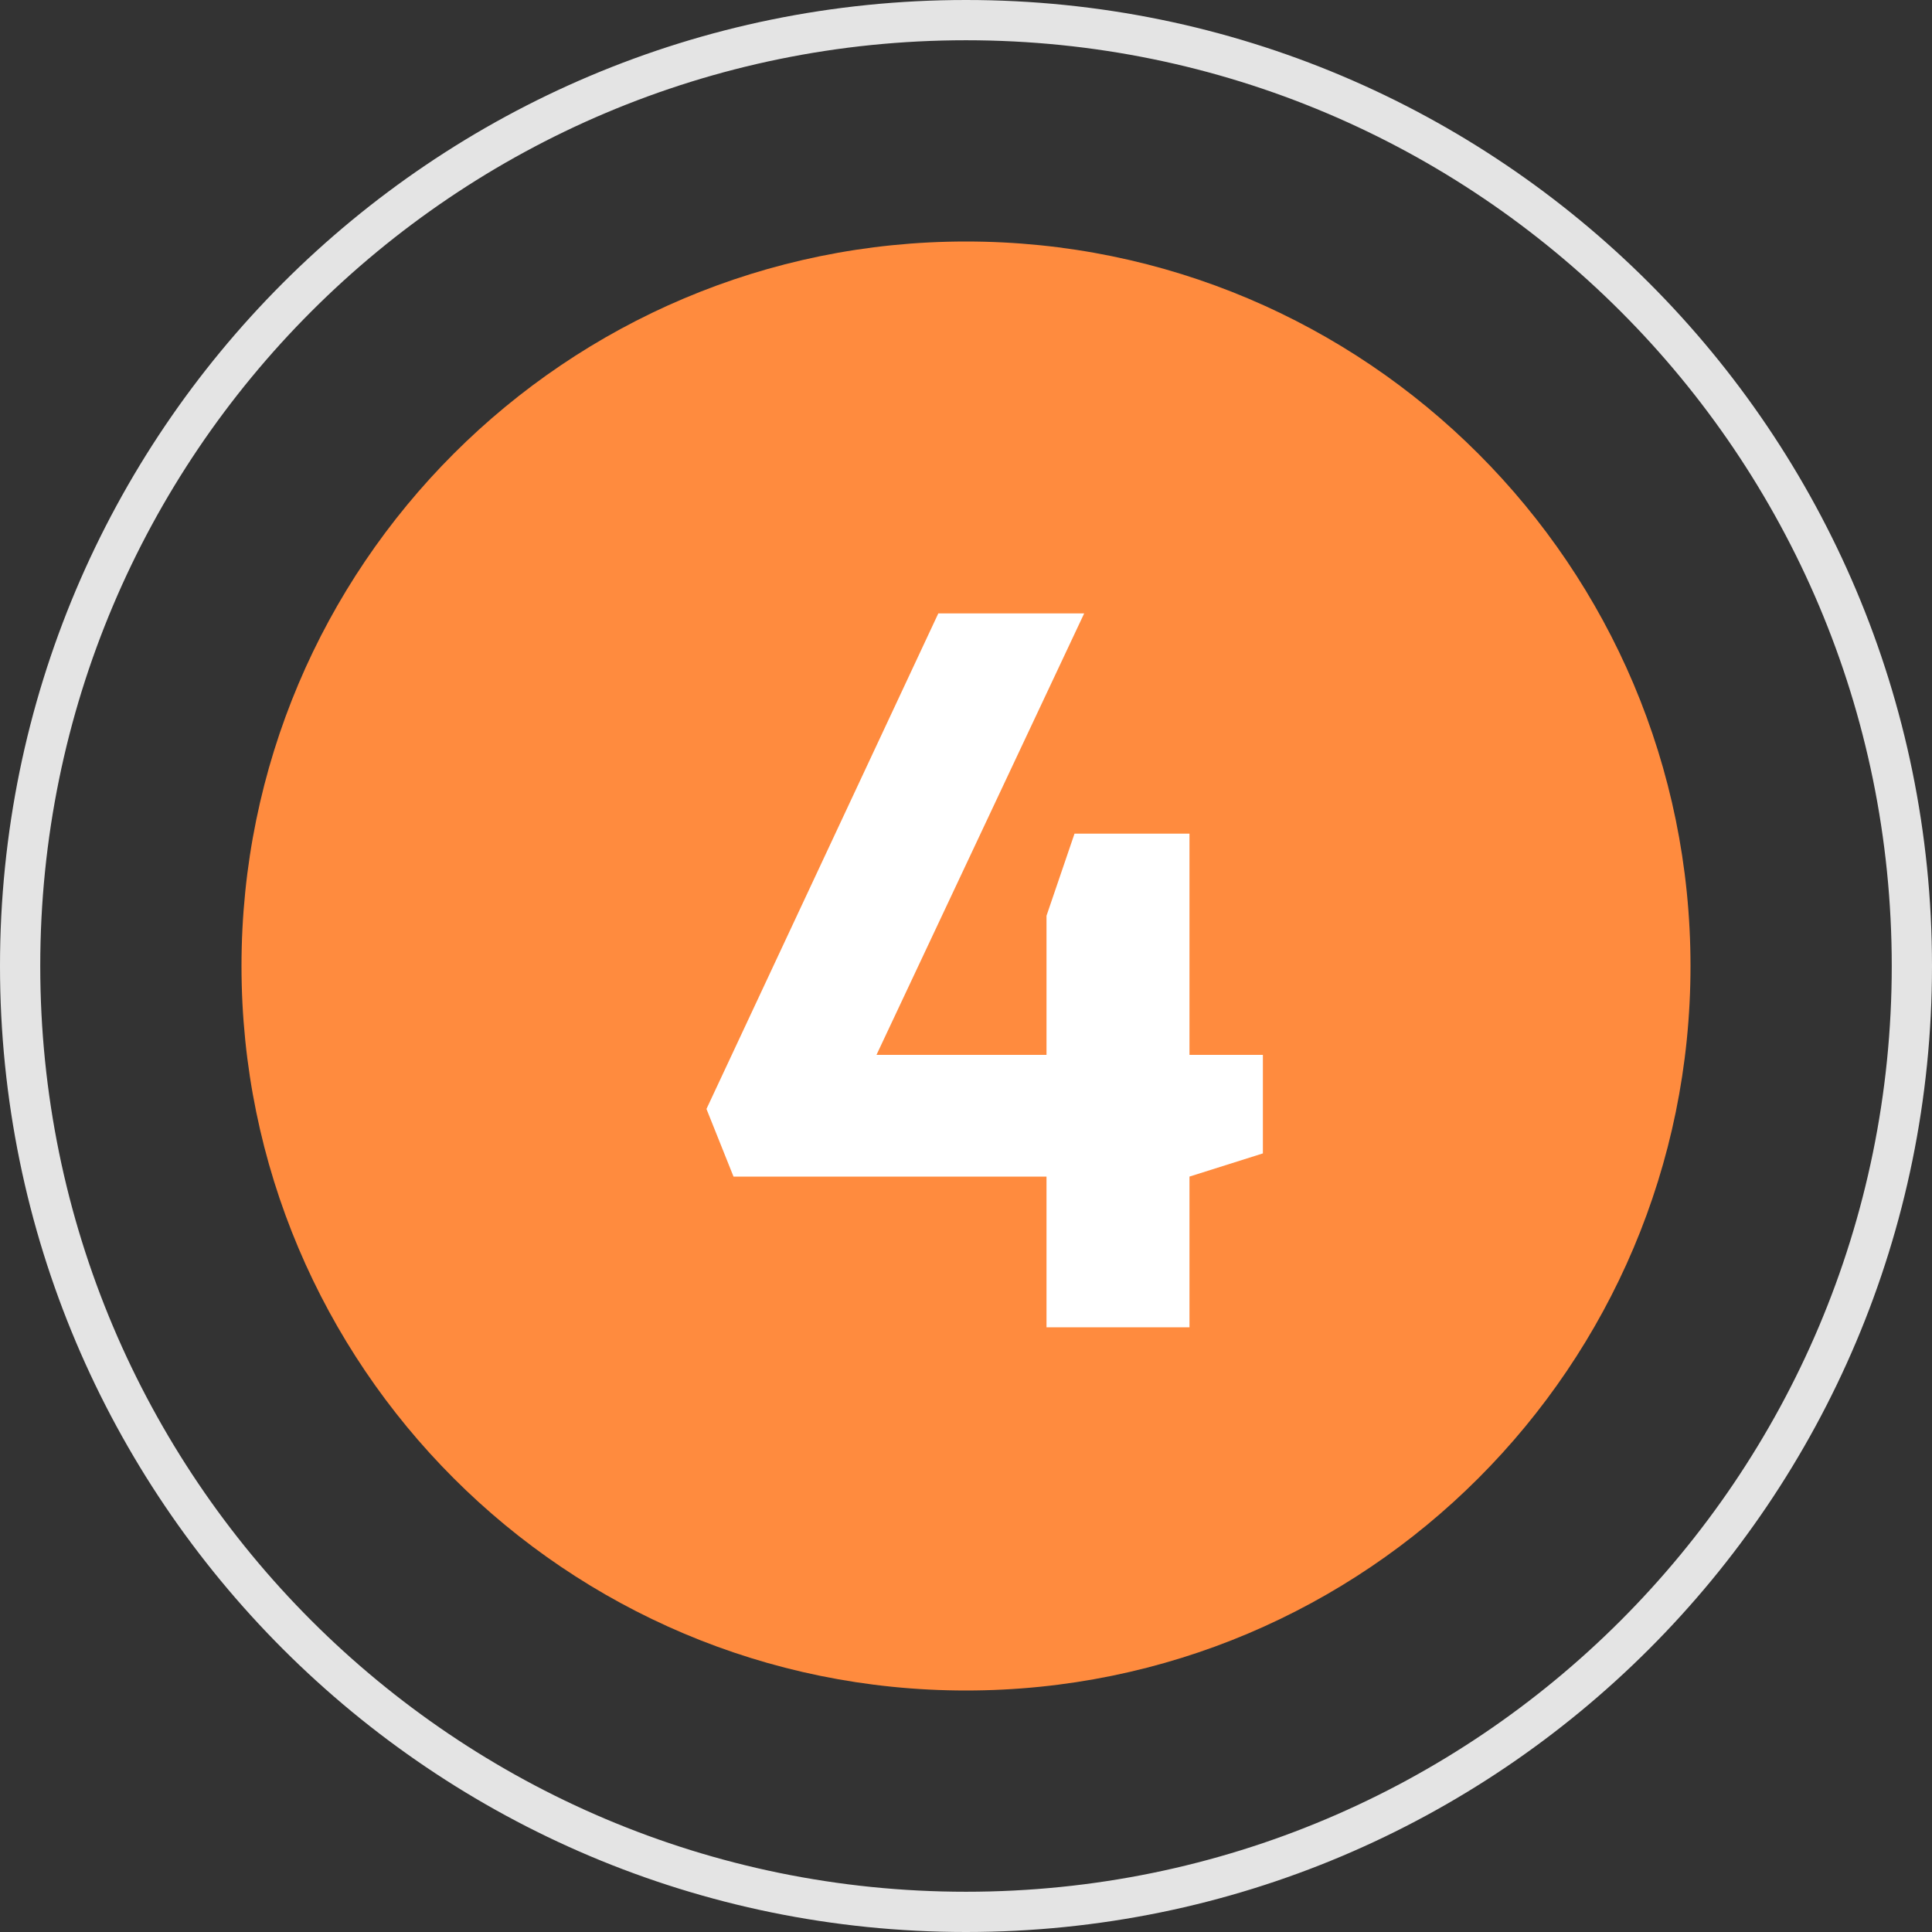
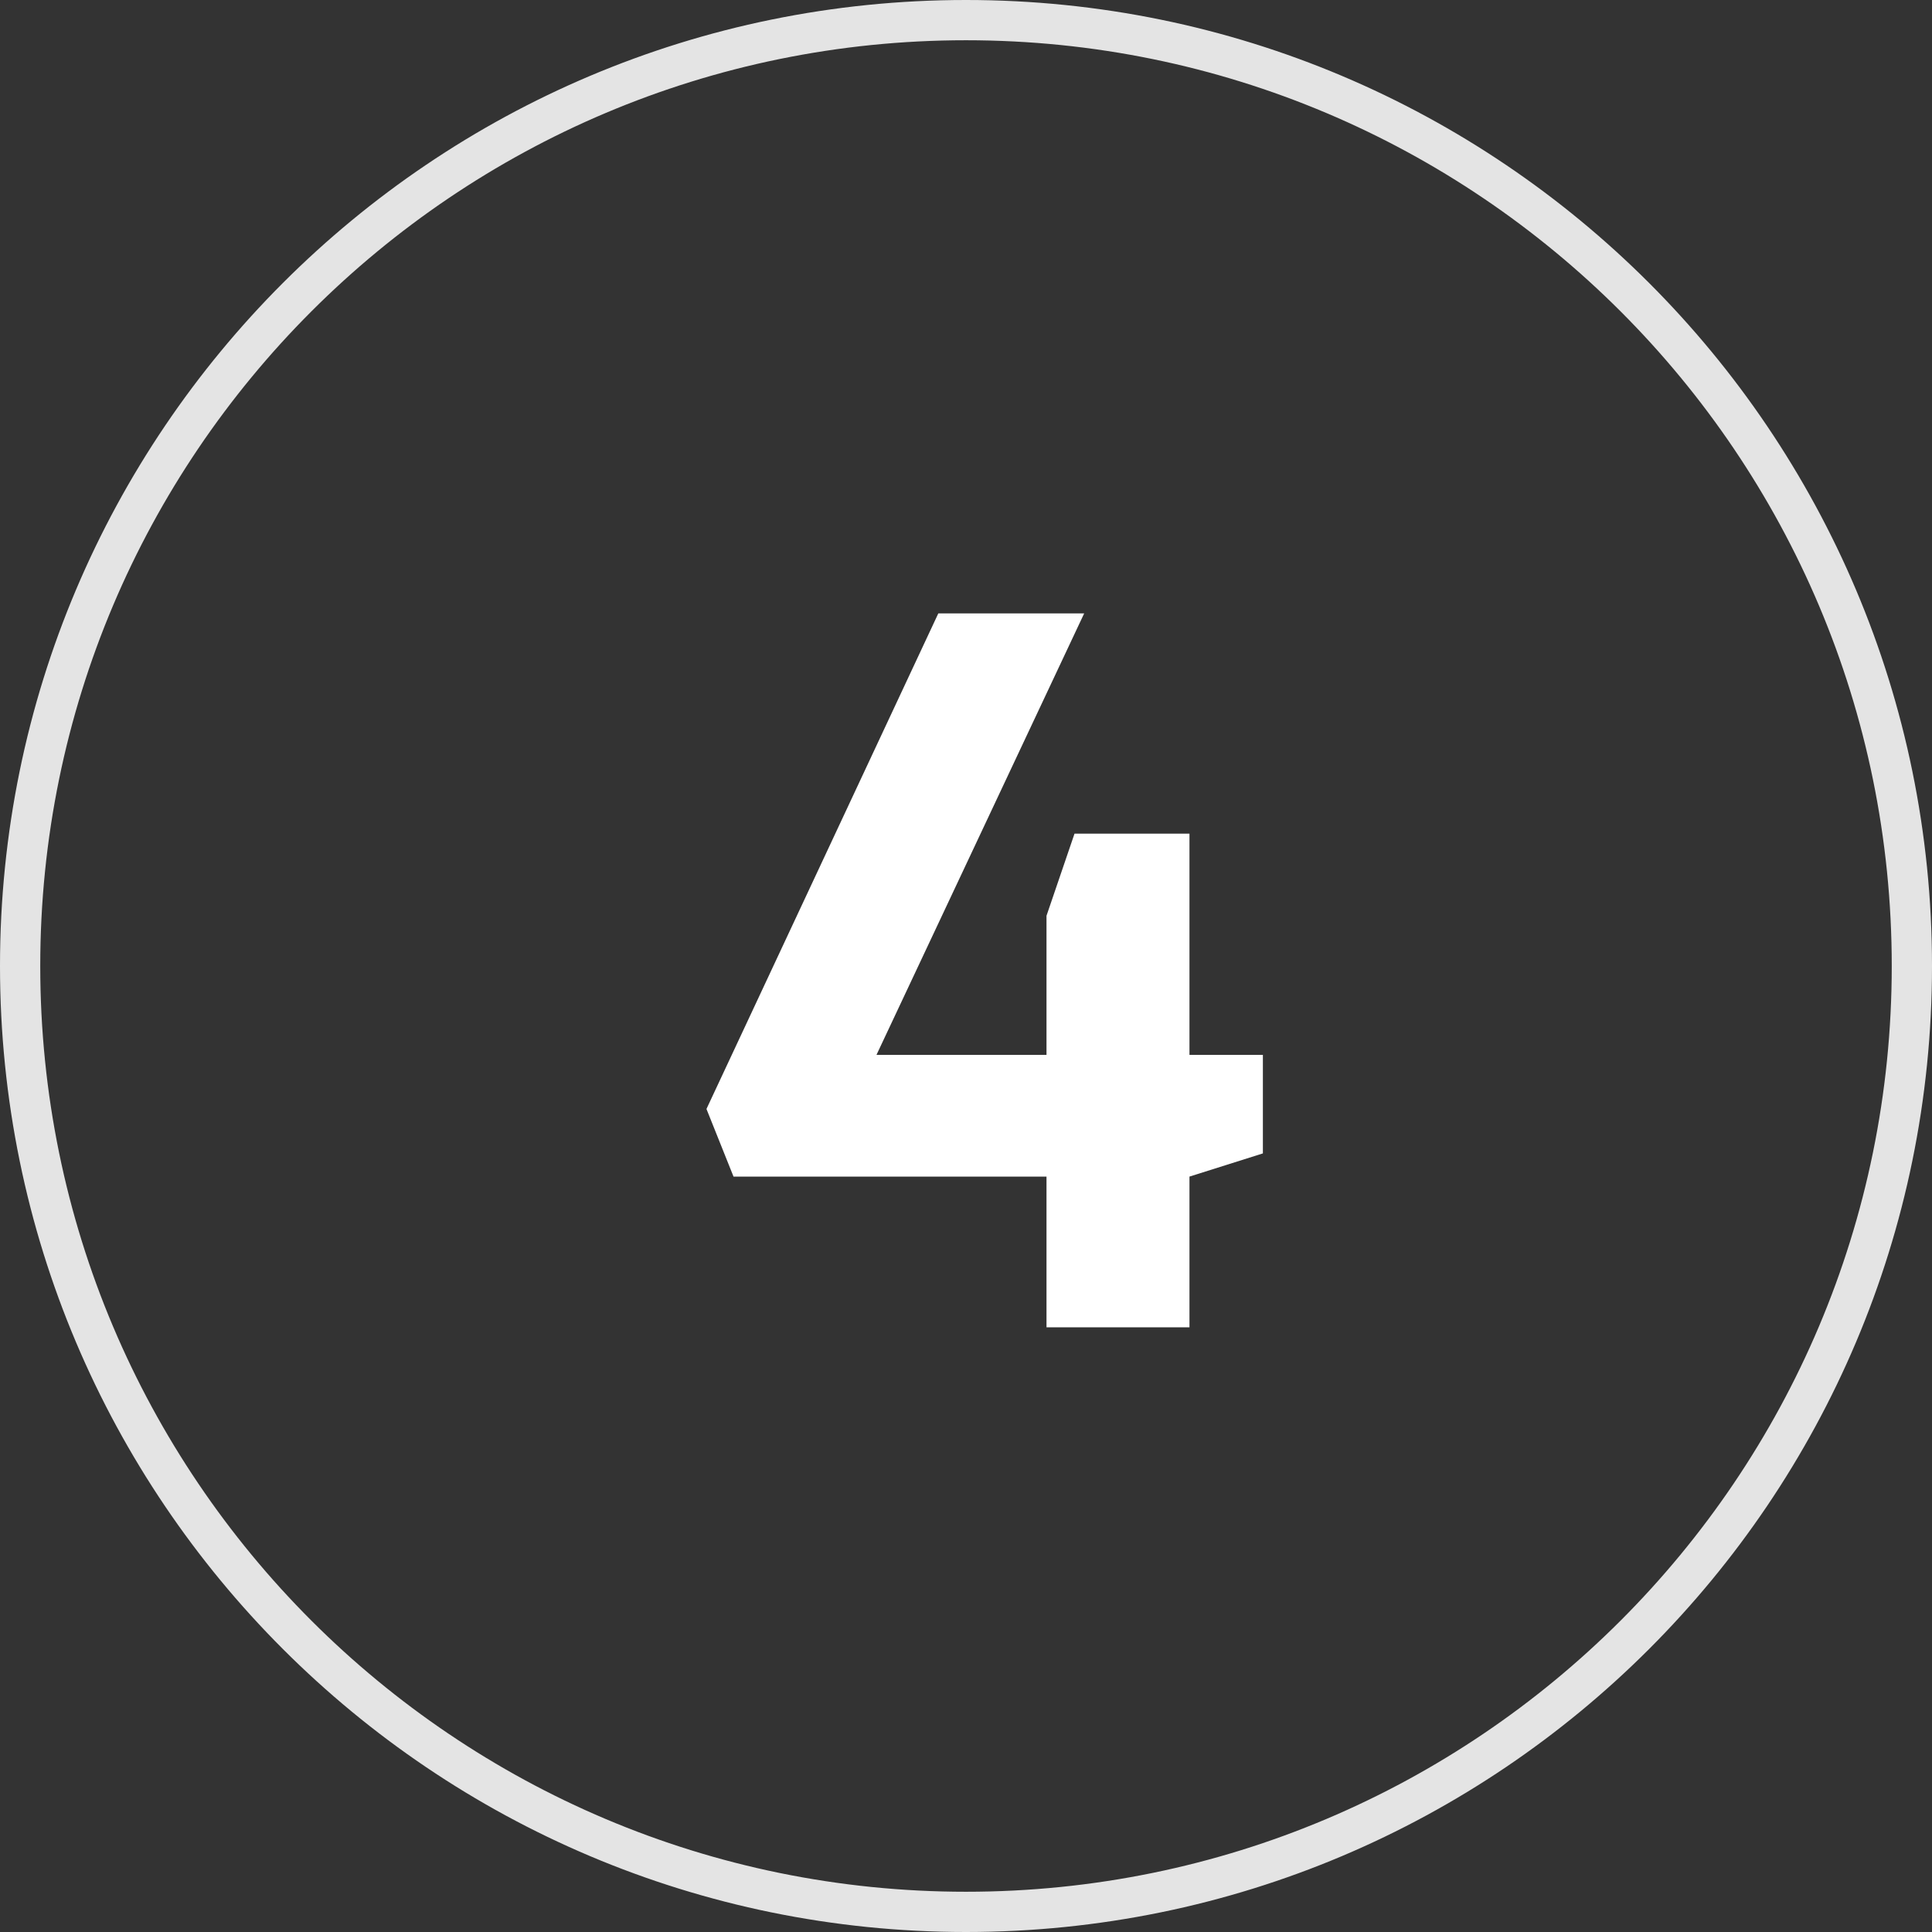
<svg xmlns="http://www.w3.org/2000/svg" width="48" height="48" viewBox="0 0 48 48" fill="none">
  <rect x="0" y="0" width="48" height="48" fill="#333333" stroke="none" />
  <g clip-path="url(#clip0_1_38)">
    <path fill-rule="evenodd" clip-rule="evenodd" d="M24 47C36.703 47 47 36.703 47 24C47 11.297 36.703 1 24 1C11.297 1 1 11.297 1 24C1 36.703 11.297 47 24 47ZM24 48C37.255 48 48 37.255 48 24C48 10.745 37.255 0 24 0C10.745 0 0 10.745 0 24C0 37.255 10.745 48 24 48Z" fill="#E4E4E4" />
-     <path d="M42 24C42 33.941 33.941 42 24 42C14.059 42 6 33.941 6 24C6 14.059 14.059 6 24 6C33.941 6 42 14.059 42 24Z" fill="#FF8B3E" />
    <path d="M26 32.976V29.232H18.224L17.552 27.552L23.312 15.24H26.936L21.776 26.208H26V22.752L26.696 20.712H29.552V26.208H31.376V28.656L29.552 29.232V32.976H26Z" fill="white" />
  </g>
  <defs>
    <clipPath id="clip0_1_38">
      <rect width="48" height="48" fill="white" />
    </clipPath>
  </defs>
</svg>